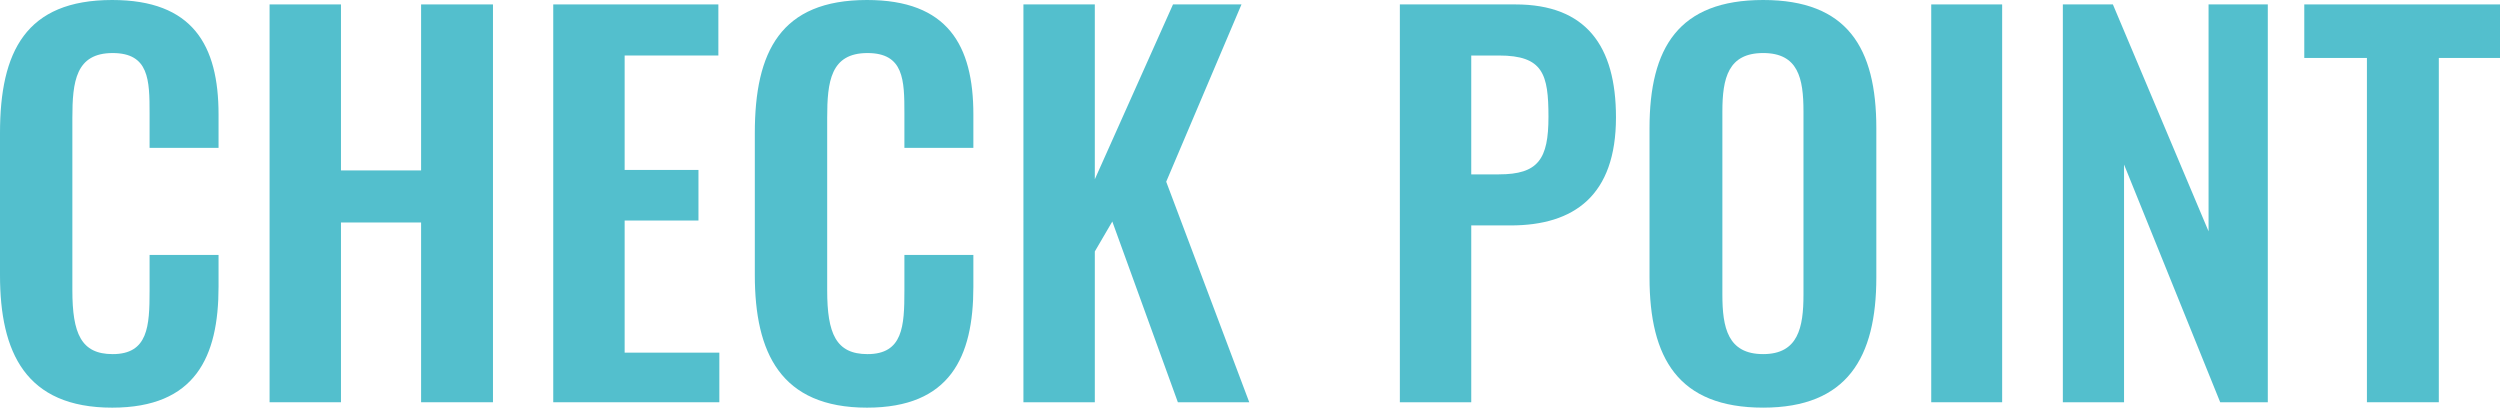
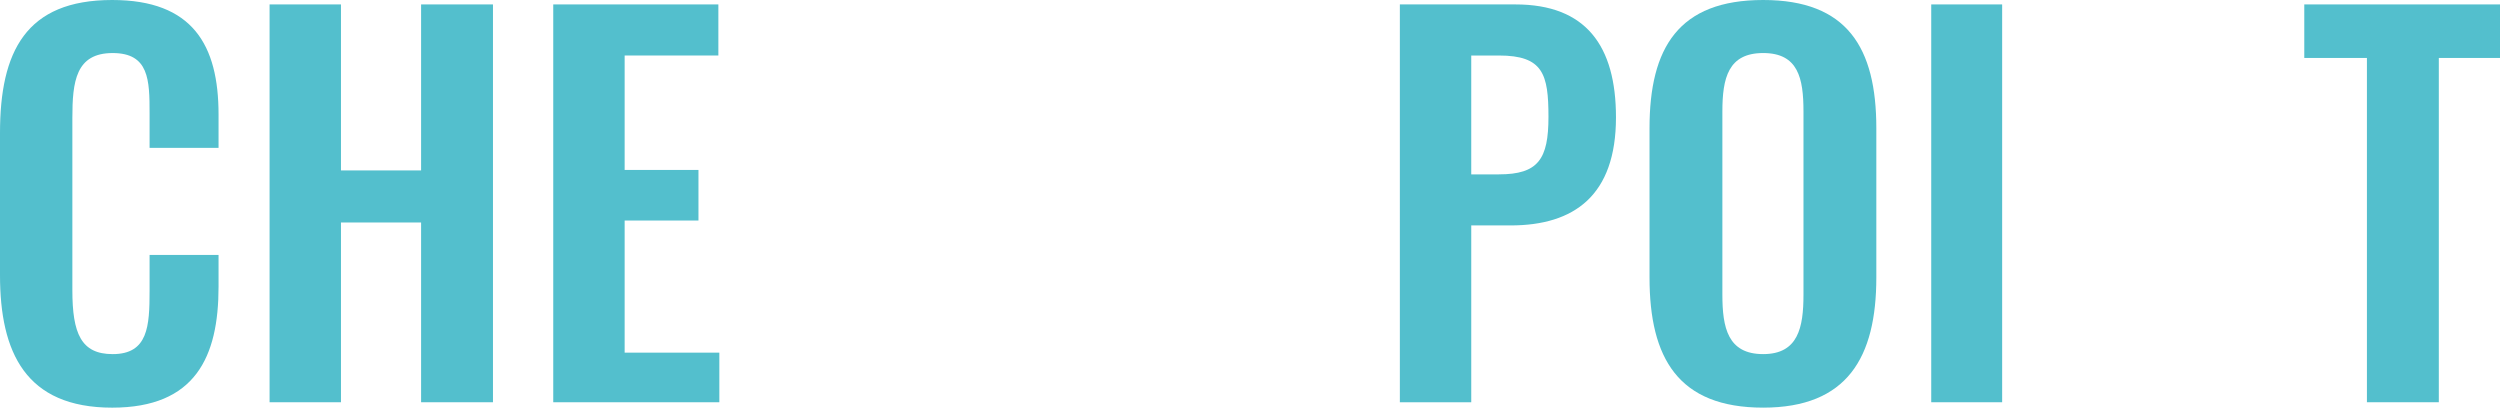
<svg xmlns="http://www.w3.org/2000/svg" id="_レイヤー_2" viewBox="0 0 264.702 43.162">
  <defs>
    <style>.cls-1{fill:#53bfcd;}</style>
  </defs>
  <g id="_農業遺産">
    <path class="cls-1" d="m0,29.121v-15.029C0,5.46,2.726,0,11.878,0c8.536,0,11.262,4.784,11.262,12.117v3.536h-7.302v-3.64c0-3.536-.051-6.396-3.908-6.396-3.908,0-4.268,3.016-4.268,6.864v18.253c0,4.576.925,6.76,4.268,6.76,3.754,0,3.908-2.964,3.908-6.708v-3.796h7.302v3.38c0,7.436-2.468,12.793-11.262,12.793-9.153,0-11.878-5.824-11.878-14.04Z" />
    <path class="cls-1" d="m28.543.468h7.559v17.577h8.484V.468h7.61v42.122h-7.61v-19.033h-8.484v19.033h-7.559V.468Z" />
    <path class="cls-1" d="m58.578.468h17.483v5.408h-9.924v12.117h7.816v5.356h-7.816v13.989h10.027v5.252h-17.586V.468Z" />
-     <path class="cls-1" d="m79.921,29.121v-15.029c0-8.632,2.726-14.092,11.878-14.092,8.536,0,11.262,4.784,11.262,12.117v3.536h-7.302v-3.64c0-3.536-.051-6.396-3.908-6.396-3.908,0-4.268,3.016-4.268,6.864v18.253c0,4.576.925,6.76,4.268,6.76,3.754,0,3.908-2.964,3.908-6.708v-3.796h7.302v3.38c0,7.436-2.468,12.793-11.262,12.793-9.153,0-11.878-5.824-11.878-14.04Z" />
-     <path class="cls-1" d="m108.361.468h7.559v18.513L124.199.468h7.25l-7.97,18.773,8.793,23.349h-7.559l-6.942-19.137-1.851,3.172v15.965h-7.559V.468Z" />
    <path class="cls-1" d="m148.218.468h12.238c7.457,0,10.645,4.368,10.645,11.96,0,8.268-4.422,11.44-11.159,11.44h-4.165v18.721h-7.559V.468Zm10.49,17.993c4.165,0,5.245-1.612,5.245-6.084,0-4.524-.566-6.5-5.245-6.5h-2.931v12.585h2.931Z" />
    <path class="cls-1" d="m174.653,29.381v-15.809c0-8.528,3.085-13.572,12.033-13.572,8.896,0,11.981,5.044,11.981,13.572v15.809c0,8.476-3.085,13.78-11.981,13.78-8.999,0-12.033-5.252-12.033-13.78Zm16.301,1.82V11.804c0-3.536-.565-6.188-4.268-6.188s-4.319,2.652-4.319,6.188v19.397c0,3.484.565,6.292,4.319,6.292,3.703,0,4.268-2.808,4.268-6.292Z" />
    <path class="cls-1" d="m204.481.468h7.508v42.122h-7.508V.468Z" />
-     <path class="cls-1" d="m218.418.468h5.296l10.13,24.025V.468h6.273v42.122h-5.04l-10.182-25.169v25.169h-6.479V.468Z" />
    <path class="cls-1" d="m250.612,6.136h-6.633V.468h20.723v5.668h-6.479v36.453h-7.611V6.136Z" />
  </g>
</svg>